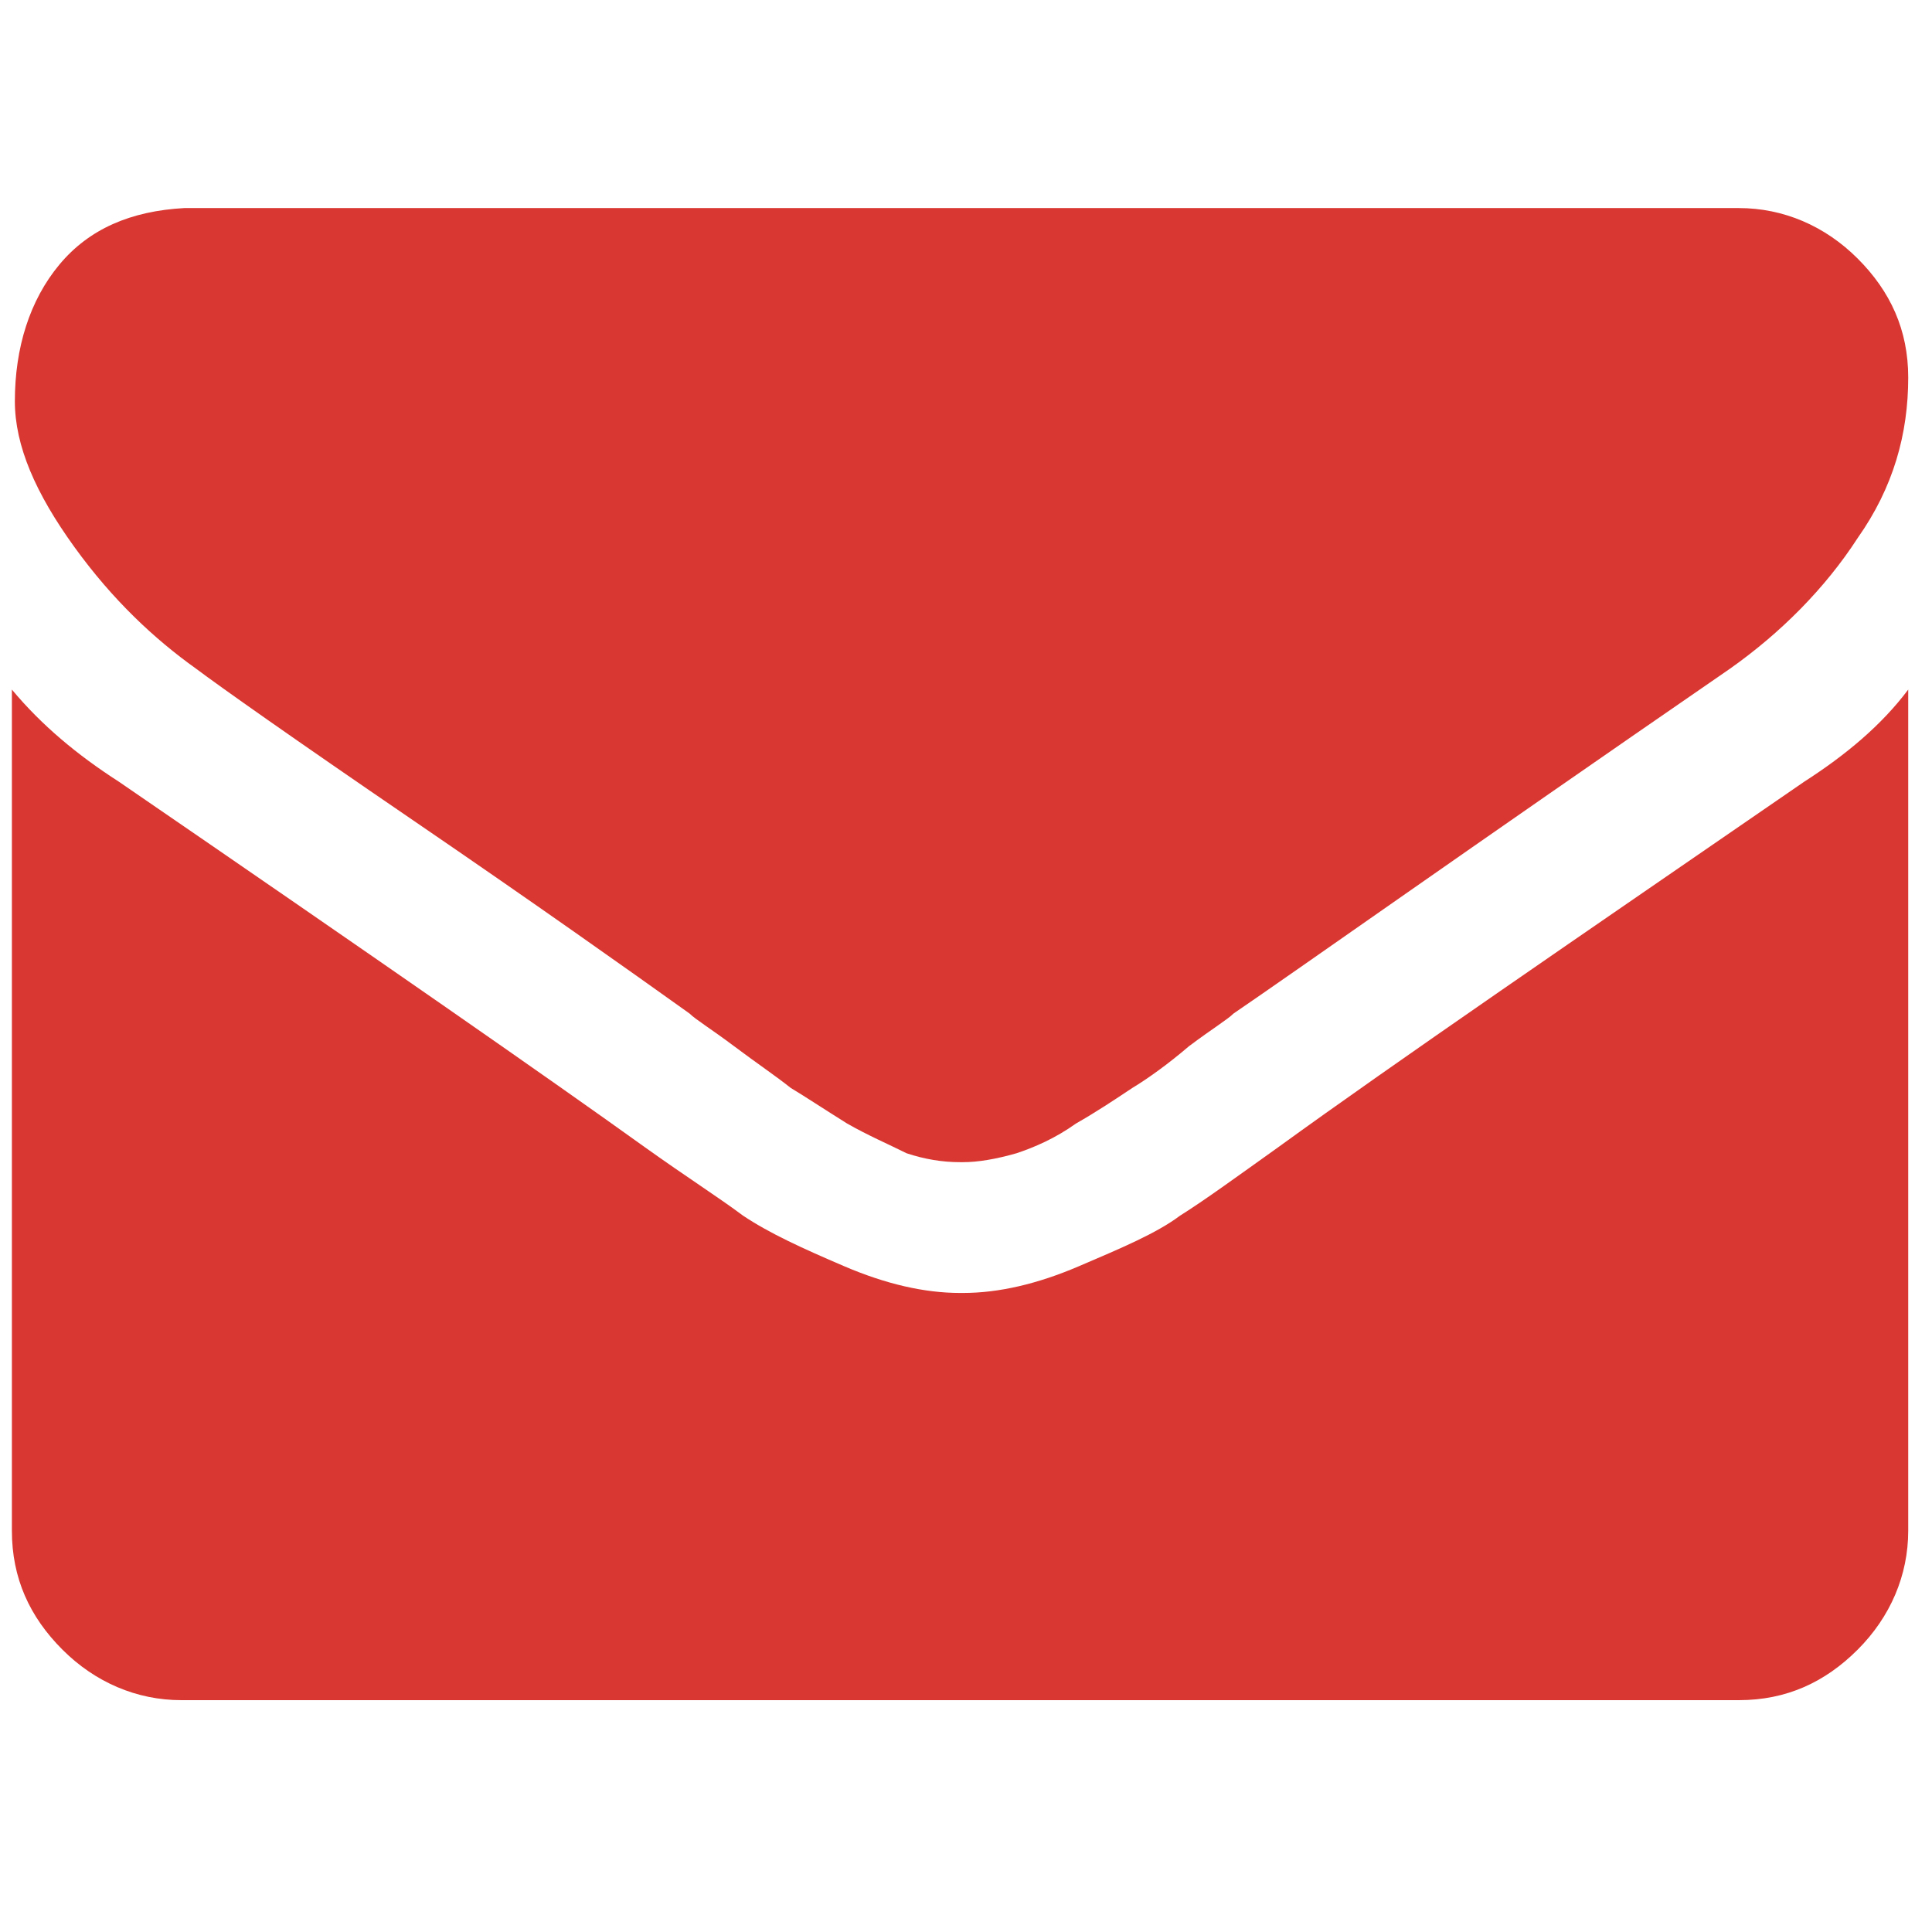
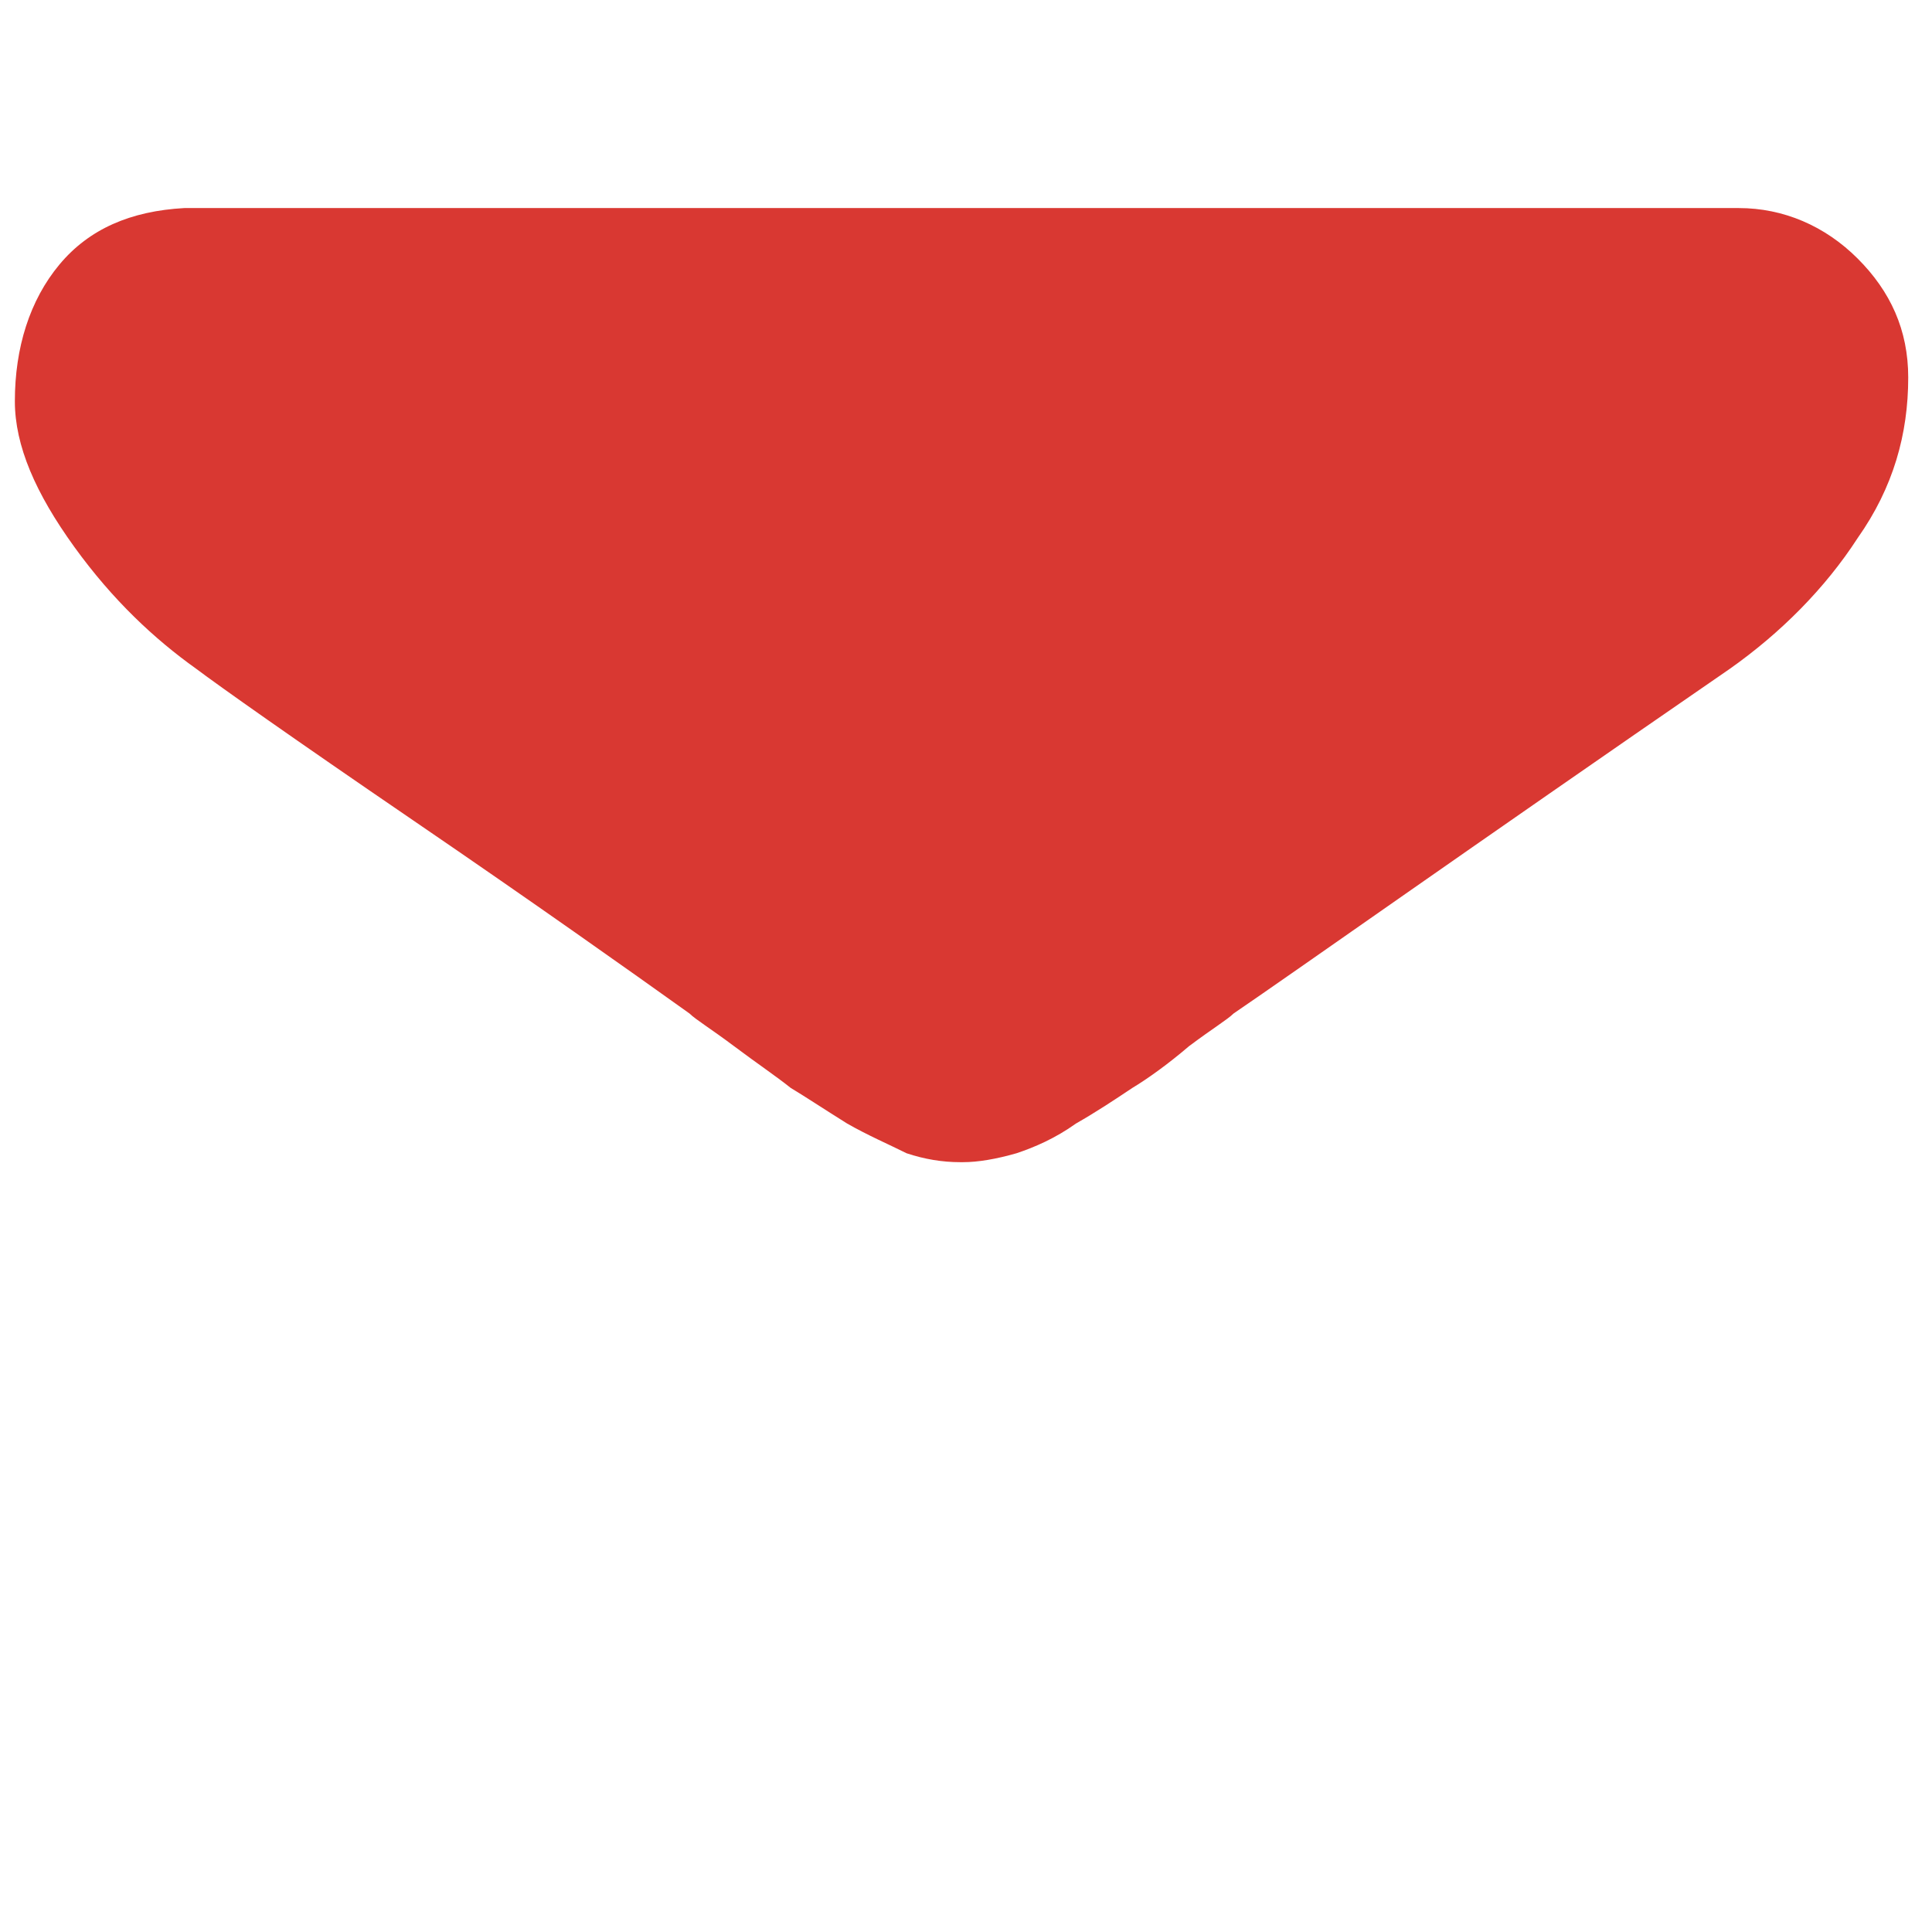
<svg xmlns="http://www.w3.org/2000/svg" version="1.1" id="Layer_1" x="0px" y="0px" viewBox="0 0 65 65" style="enable-background:new 0 0 65 65;" xml:space="preserve">
  <style type="text/css">
	.st0{fill:#D93832;}
</style>
  <g>
    <path class="st0" d="M6.6,22.5c0.8,0.6,3.2,2.3,7.3,5.1c4.1,2.8,7.2,5,9.3,6.5c0.2,0.2,0.7,0.5,1.5,1.1c0.8,0.6,1.4,1,1.9,1.4   c0.5,0.3,1.1,0.7,1.9,1.2c0.7,0.4,1.4,0.7,2,1c0.6,0.2,1.2,0.3,1.8,0.3h0.1c0.5,0,1.1-0.1,1.8-0.3c0.6-0.2,1.3-0.5,2-1   c0.7-0.4,1.3-0.8,1.9-1.2c0.5-0.3,1.2-0.8,1.9-1.4c0.8-0.6,1.3-0.9,1.5-1.1c2.2-1.5,7.7-5.4,16.7-11.6c1.7-1.2,3.2-2.7,4.3-4.4   c1.2-1.7,1.7-3.5,1.7-5.4c0-1.6-0.6-2.9-1.7-4c-1.1-1.1-2.5-1.7-4-1.7H6.2C4.4,7.1,3,7.7,2,8.9c-1,1.2-1.5,2.8-1.5,4.6   c0,1.5,0.7,3.1,2,4.9C3.8,20.2,5.2,21.5,6.6,22.5L6.6,22.5z M6.6,22.5" />
-     <path class="st0" d="M60.7,26.3C53,31.6,47,35.7,43,38.6c-1.4,1-2.5,1.8-3.3,2.3c-0.8,0.6-2,1.1-3.4,1.7c-1.4,0.6-2.7,0.9-3.9,0.9   h-0.1c-1.2,0-2.5-0.3-3.9-0.9c-1.4-0.6-2.5-1.1-3.4-1.7c-0.8-0.6-1.9-1.3-3.3-2.3c-3.2-2.3-9.1-6.4-17.7-12.3   c-1.4-0.9-2.6-1.9-3.6-3.1v28.3c0,1.6,0.6,2.9,1.7,4c1.1,1.1,2.5,1.7,4,1.7h52.4c1.6,0,2.9-0.6,4-1.7c1.1-1.1,1.7-2.5,1.7-4V23.2   C63.3,24.4,62.1,25.4,60.7,26.3L60.7,26.3z M60.7,26.3" />
  </g>
</svg>